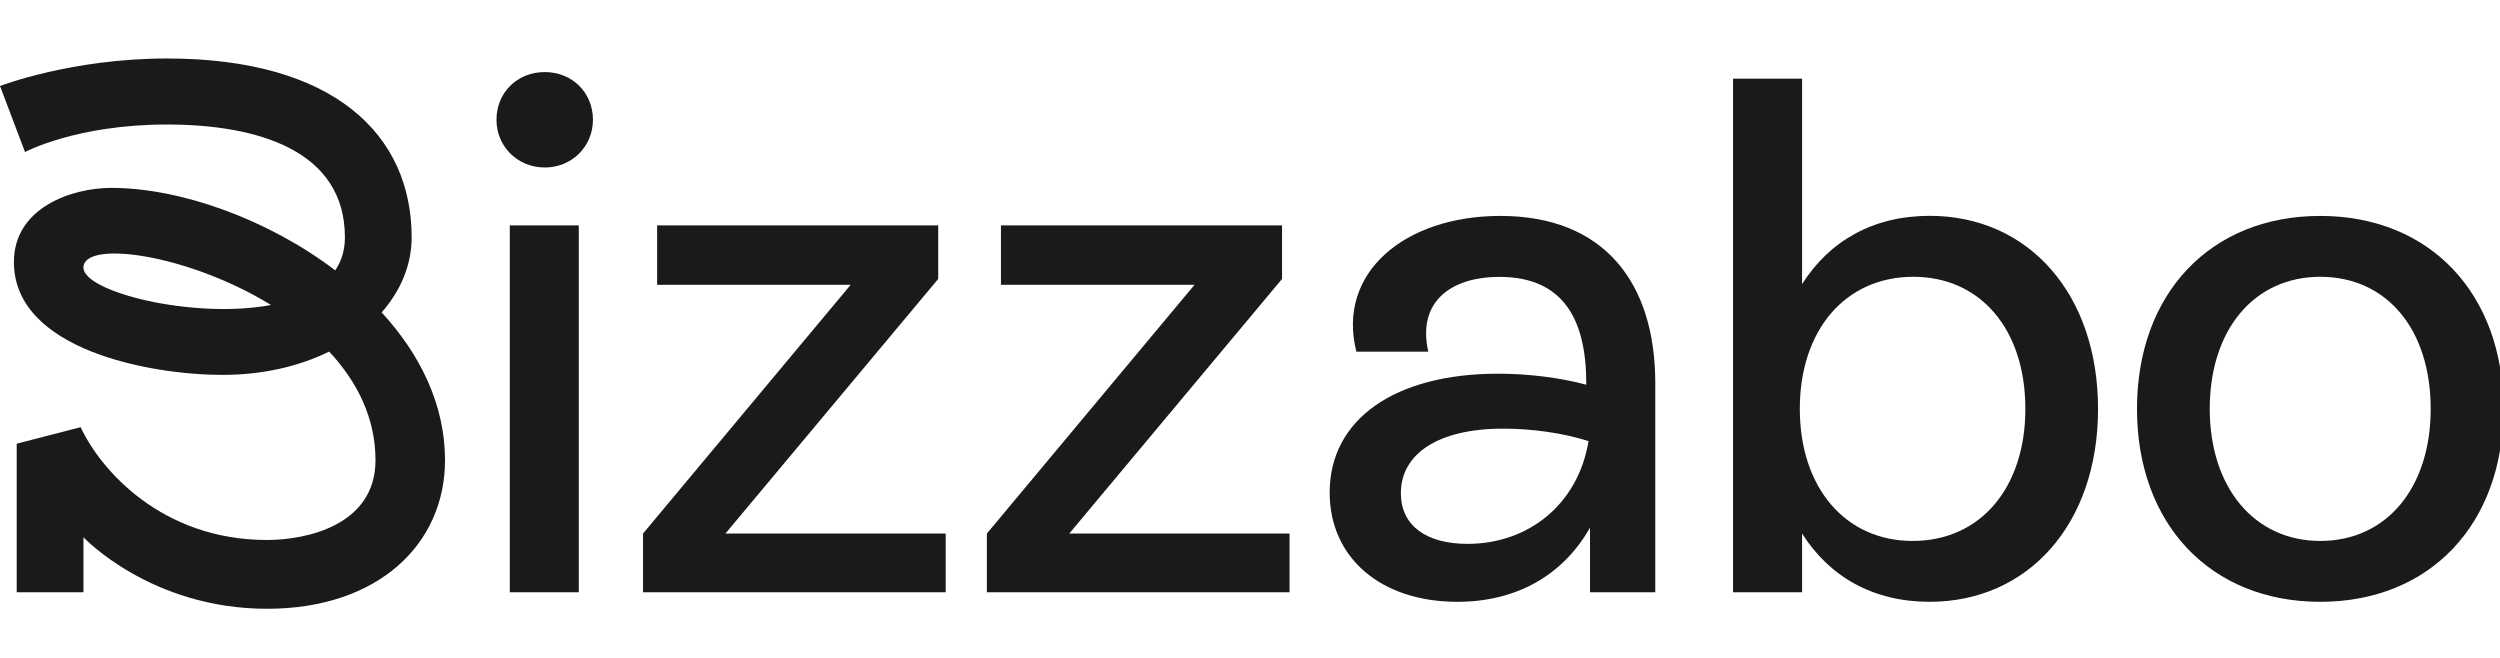
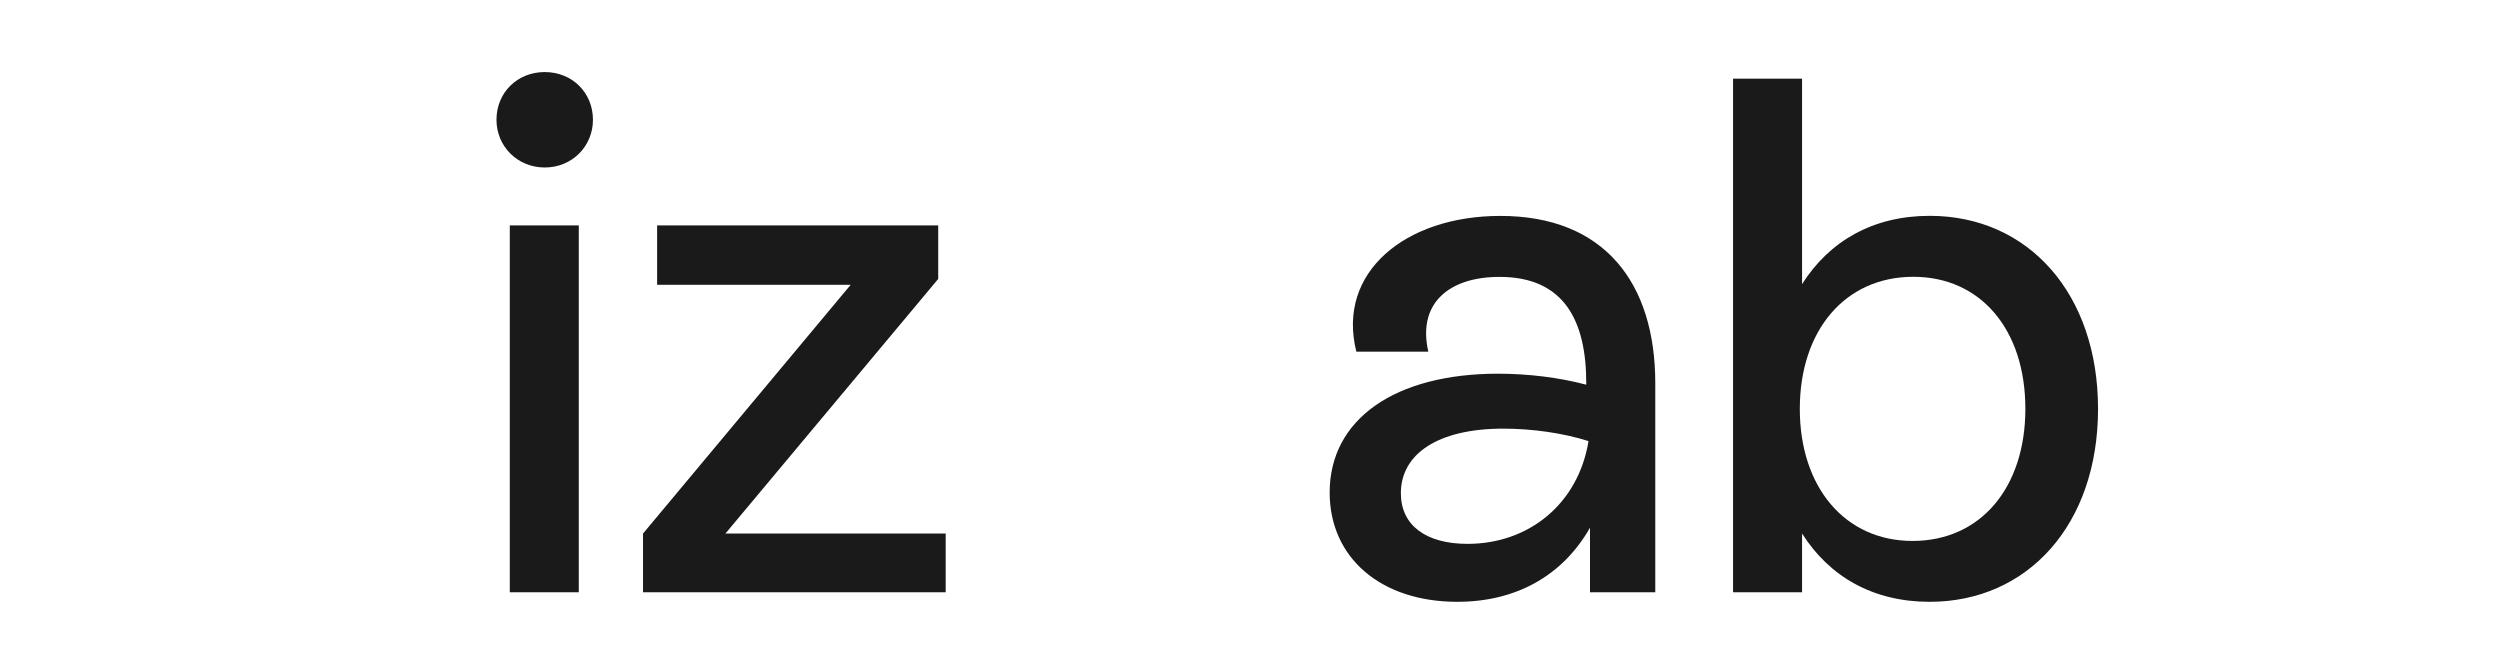
<svg xmlns="http://www.w3.org/2000/svg" width="171" height="45" viewBox="0 0 171 45" fill="none">
  <g clip-path="url(#clip0_1902_3088)">
-     <path d="M26.106 21.367C27.414 19.879 28.157 18.109 28.157 16.233C28.157 9.199 22.83 4 11.415 4C4.869 4 0 5.882 0 5.882L1.712 10.399C1.712 10.399 5.214 8.517 11.415 8.517C17.616 8.517 23.591 10.281 23.591 16.233C23.591 17.127 23.354 17.868 22.931 18.491C18.27 14.957 12.295 12.851 7.61 12.851C4.953 12.851 0.951 14.175 0.951 17.927C0.951 23.931 10.291 25.643 15.22 25.643C17.991 25.643 20.476 25.049 22.515 24.049C24.412 26.084 25.684 28.566 25.684 31.477C25.684 35.947 20.928 36.935 18.264 36.935C11.035 36.935 6.855 32.106 5.517 29.219L1.142 30.348V40.511H5.708V36.747C5.708 36.747 10.297 41.64 18.264 41.64C25.88 41.64 30.44 37.206 30.44 31.477C30.44 27.66 28.722 24.22 26.106 21.367ZM5.708 18.303C5.708 16.404 12.8 17.345 18.538 20.861C13.246 21.855 5.708 19.974 5.708 18.303Z" fill="#1A1A1A" />
    <path d="M33.959 8.193C33.959 6.335 35.38 4.929 37.259 4.929C39.137 4.929 40.558 6.335 40.558 8.193C40.558 9.999 39.137 11.457 37.259 11.457C35.38 11.451 33.959 9.999 33.959 8.193ZM34.869 40.511V15.415H39.589V40.511H34.869Z" fill="#1A1A1A" />
    <path d="M49.62 36.494H64.685V40.511H43.983V36.494L58.187 19.479H44.947V15.415H64.174V19.079L49.62 36.494Z" fill="#1A1A1A" />
-     <path d="M73.138 36.494H88.204V40.511H67.502V36.494L81.706 19.479H68.465V15.415H87.692V19.079L73.138 36.494Z" fill="#1A1A1A" />
    <path d="M113.221 26.208V40.511H108.756V36.094C106.93 39.306 103.785 41.164 99.677 41.164C94.451 41.164 90.949 38.153 90.949 33.689C90.949 28.672 95.414 25.561 102.465 25.561C104.493 25.561 106.627 25.814 108.5 26.314V26.214C108.5 21.997 107.032 18.939 102.567 18.939C99.118 18.939 96.936 20.744 97.697 24.055H92.775C91.407 18.633 96.122 14.769 102.614 14.769C109.719 14.763 113.221 19.333 113.221 26.208ZM108.655 30.172C106.93 29.619 104.796 29.319 102.822 29.319C98.31 29.319 95.819 31.078 95.819 33.736C95.819 35.942 97.543 37.2 100.385 37.2C104.546 37.2 107.947 34.489 108.655 30.172Z" fill="#1A1A1A" />
    <path d="M143.506 27.966C143.506 35.894 138.684 41.164 131.989 41.164C128.131 41.164 125.14 39.458 123.262 36.494V40.511H118.541V5.382H123.262V19.432C125.14 16.474 128.131 14.763 131.989 14.763C138.738 14.763 143.506 20.085 143.506 27.966ZM138.535 27.966C138.535 22.497 135.438 18.933 130.872 18.933C126.205 18.933 123.107 22.596 123.107 27.966C123.107 33.336 126.205 37 130.818 37C135.491 37 138.535 33.336 138.535 27.966Z" fill="#1A1A1A" />
-     <path d="M146.17 27.966C146.17 20.085 151.194 14.769 158.703 14.769C166.212 14.769 171.236 20.091 171.236 27.966C171.236 35.847 166.212 41.164 158.703 41.164C151.194 41.164 146.17 35.841 146.17 27.966ZM166.259 27.966C166.259 22.544 163.269 18.933 158.703 18.933C154.19 18.933 151.146 22.544 151.146 27.966C151.146 33.336 154.19 37 158.703 37C163.269 37 166.259 33.336 166.259 27.966Z" fill="#1A1A1A" />
  </g>
  <defs>
    <clipPath id="clip0_1902_3088">
      <rect width="171" height="45" fill="white" />
    </clipPath>
  </defs>
</svg>